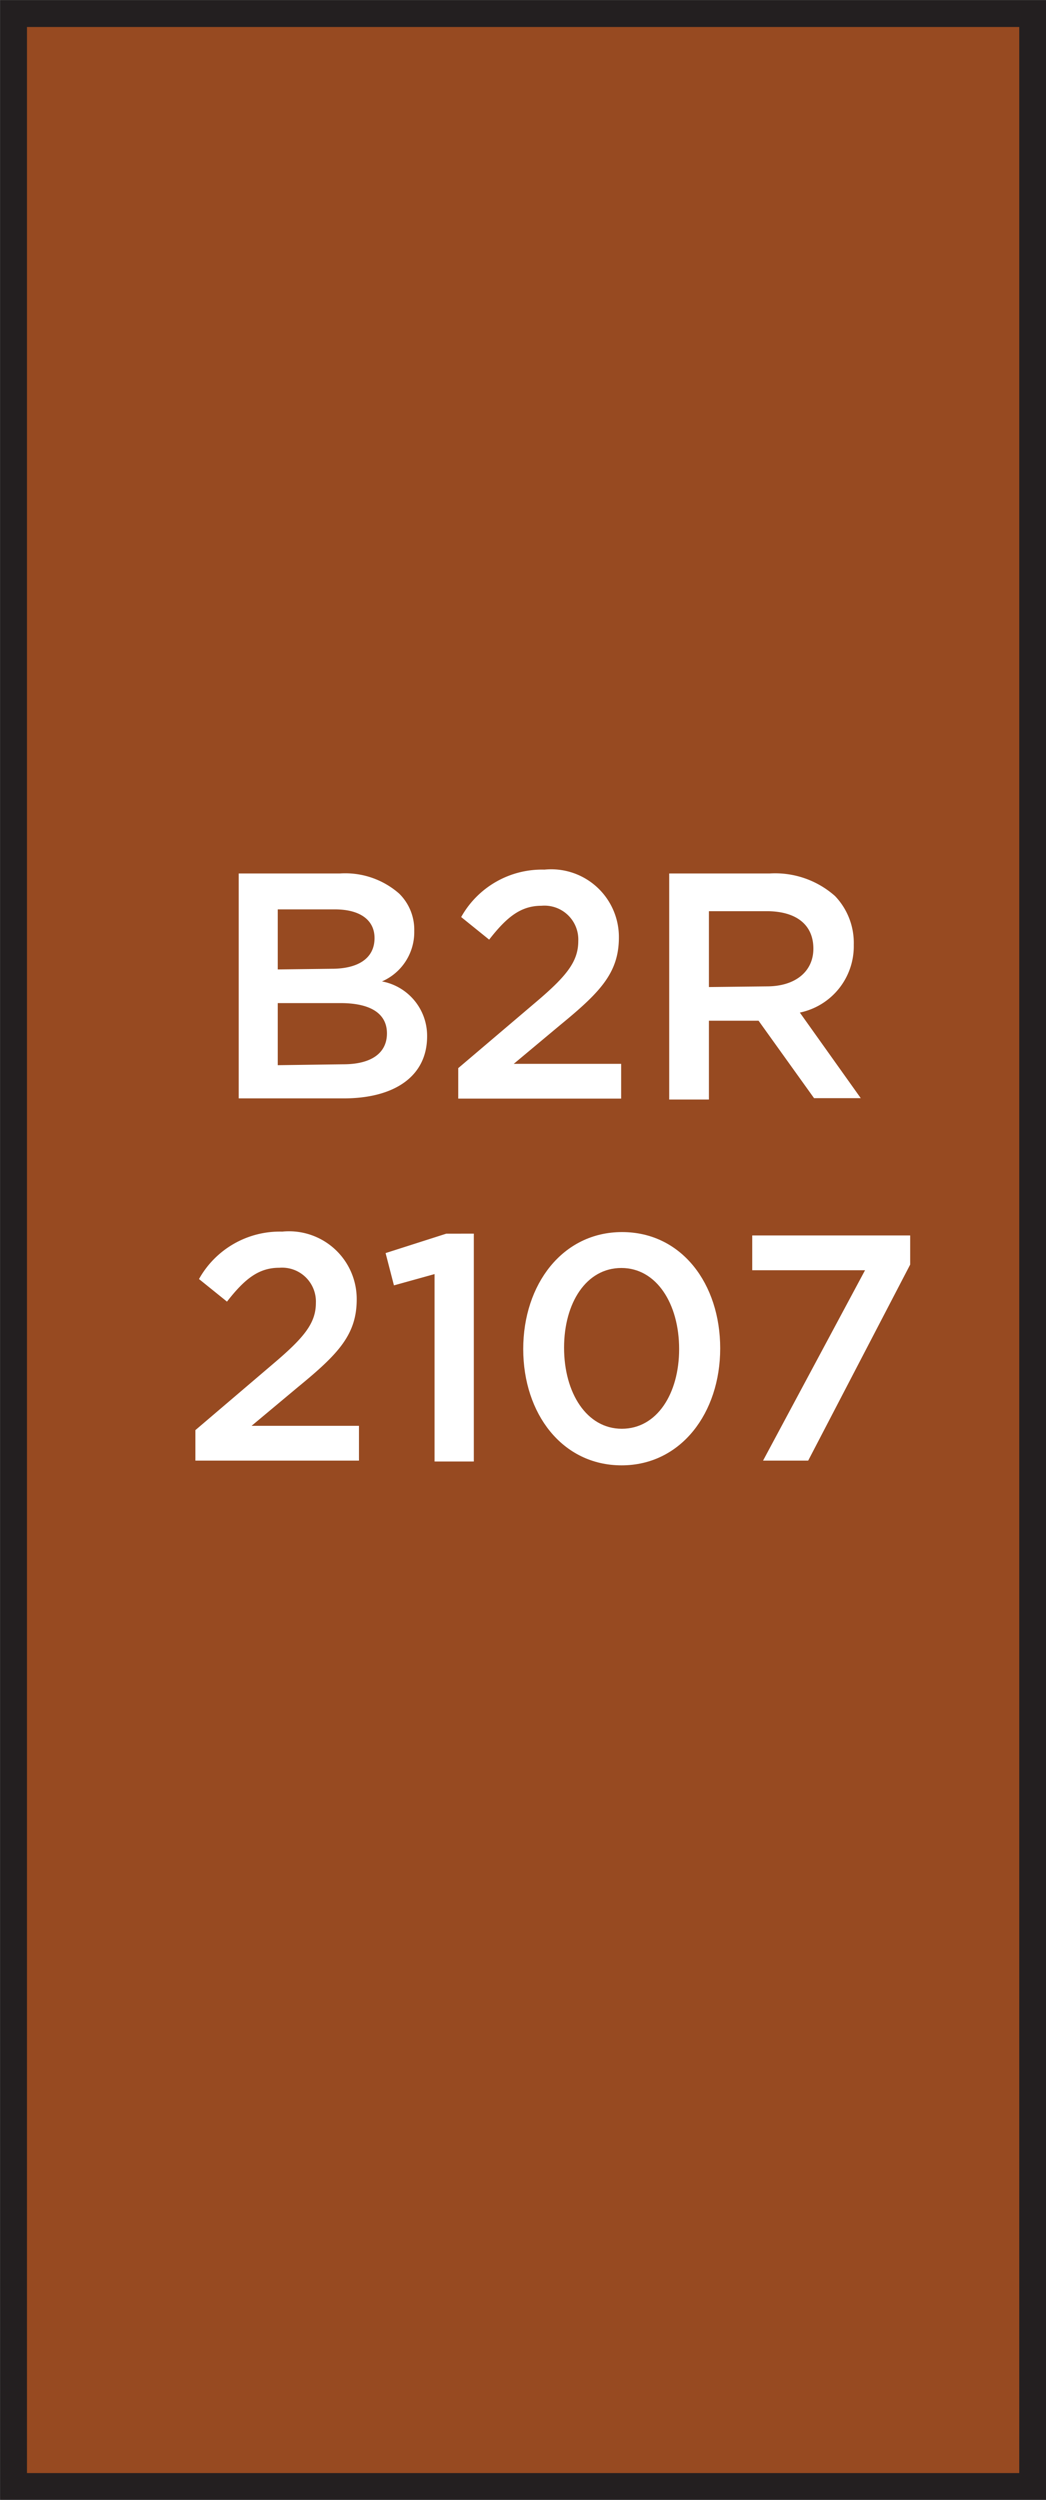
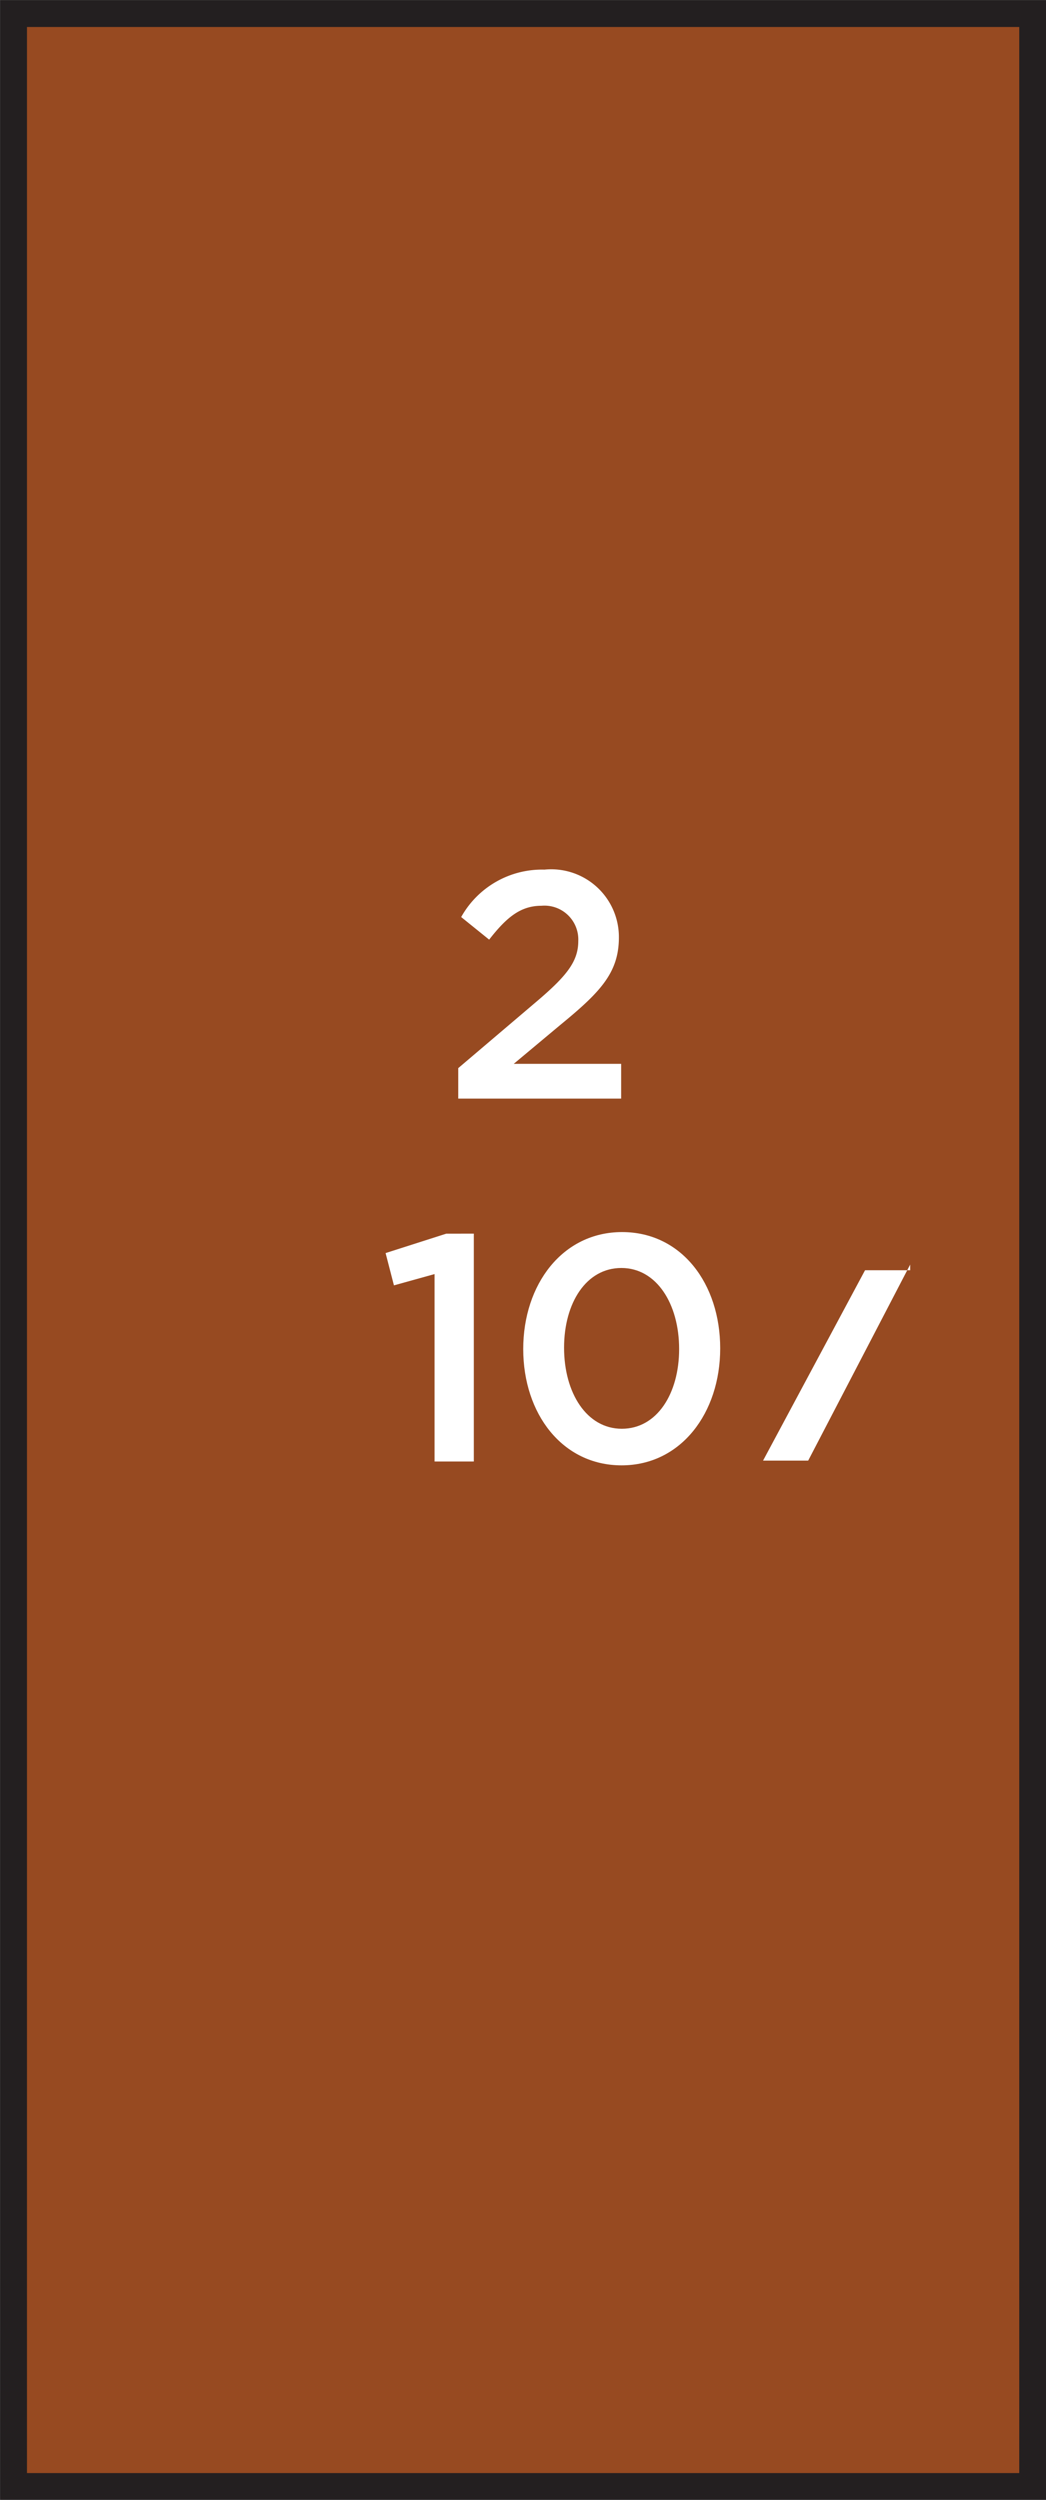
<svg xmlns="http://www.w3.org/2000/svg" width="46.36" height="110.7" viewBox="0 0 46.36 110.7">
  <rect x="0" y="0" width="46.36" height="110.7" fill="#808080" stroke="none" />
  <title>2107</title>
  <rect x="0.6" y="0.6" width="45.17" height="109.51" style="fill:#974a21;stroke:#231f20;stroke-miterlimit:10;stroke-width:1.191px" />
-   <path d="M8.66,63.33,12.1,60.4C13.47,59.24,14,58.6,14,57.7a1.5,1.5,0,0,0-1.62-1.56c-.92,0-1.54.5-2.32,1.5l-1.24-1a4.1,4.1,0,0,1,3.69-2.1,3,3,0,0,1,3.3,3v0c0,1.57-.83,2.43-2.6,3.88l-2.06,1.72h4.76v1.54H8.66Z" style="fill:#fff" />
  <path d="M19.26,56.42l-1.8.5-.37-1.43,2.69-.86H21V64.72H19.26Z" style="fill:#fff" />
  <path d="M23.19,59.74v0c0-2.86,1.74-5.18,4.38-5.18s4.35,2.29,4.35,5.15v0c0,2.86-1.74,5.18-4.37,5.18S23.19,62.6,23.19,59.74Zm6.91,0v0c0-2-1-3.59-2.56-3.59S25,57.7,25,59.68v0c0,2,1,3.59,2.56,3.59S30.1,61.71,30.1,59.74Z" style="fill:#fff" />
-   <path d="M38.34,56.25h-5V54.71h7V56l-4.52,8.68h-2Z" style="fill:#fff" />
-   <path d="M10.58,38.68h4.49a3.62,3.62,0,0,1,2.62.89,2.24,2.24,0,0,1,.67,1.66v0a2.38,2.38,0,0,1-1.43,2.23,2.45,2.45,0,0,1,2,2.43v0c0,1.79-1.47,2.75-3.7,2.75H10.58Zm4.13,4.22c1.13,0,1.89-.44,1.89-1.36v0c0-.79-.63-1.27-1.76-1.27H12.31v2.66Zm.51,4.23c1.2,0,1.93-.47,1.93-1.37v0c0-.84-.67-1.34-2.06-1.34H12.31v2.75Z" style="fill:#fff" />
+   <path d="M38.34,56.25h-5h7V56l-4.52,8.68h-2Z" style="fill:#fff" />
  <path d="M20.31,47.3l3.45-2.93c1.37-1.16,1.87-1.8,1.87-2.7A1.5,1.5,0,0,0,24,40.11c-.92,0-1.54.5-2.32,1.5l-1.24-1a4.1,4.1,0,0,1,3.69-2.1,3,3,0,0,1,3.3,3v0c0,1.57-.83,2.43-2.6,3.88l-2.06,1.72h4.76v1.54H20.31Z" style="fill:#fff" />
-   <path d="M29.66,38.68h4.46a4,4,0,0,1,2.89,1,3,3,0,0,1,.83,2.16v0a3,3,0,0,1-2.39,3l2.7,3.79H36.08L33.62,45.2h-2.2v3.49H29.66Zm4.33,5c1.26,0,2.06-.66,2.06-1.67v0c0-1.07-.77-1.66-2.07-1.66H31.42v3.36Z" style="fill:#fff" />
</svg>